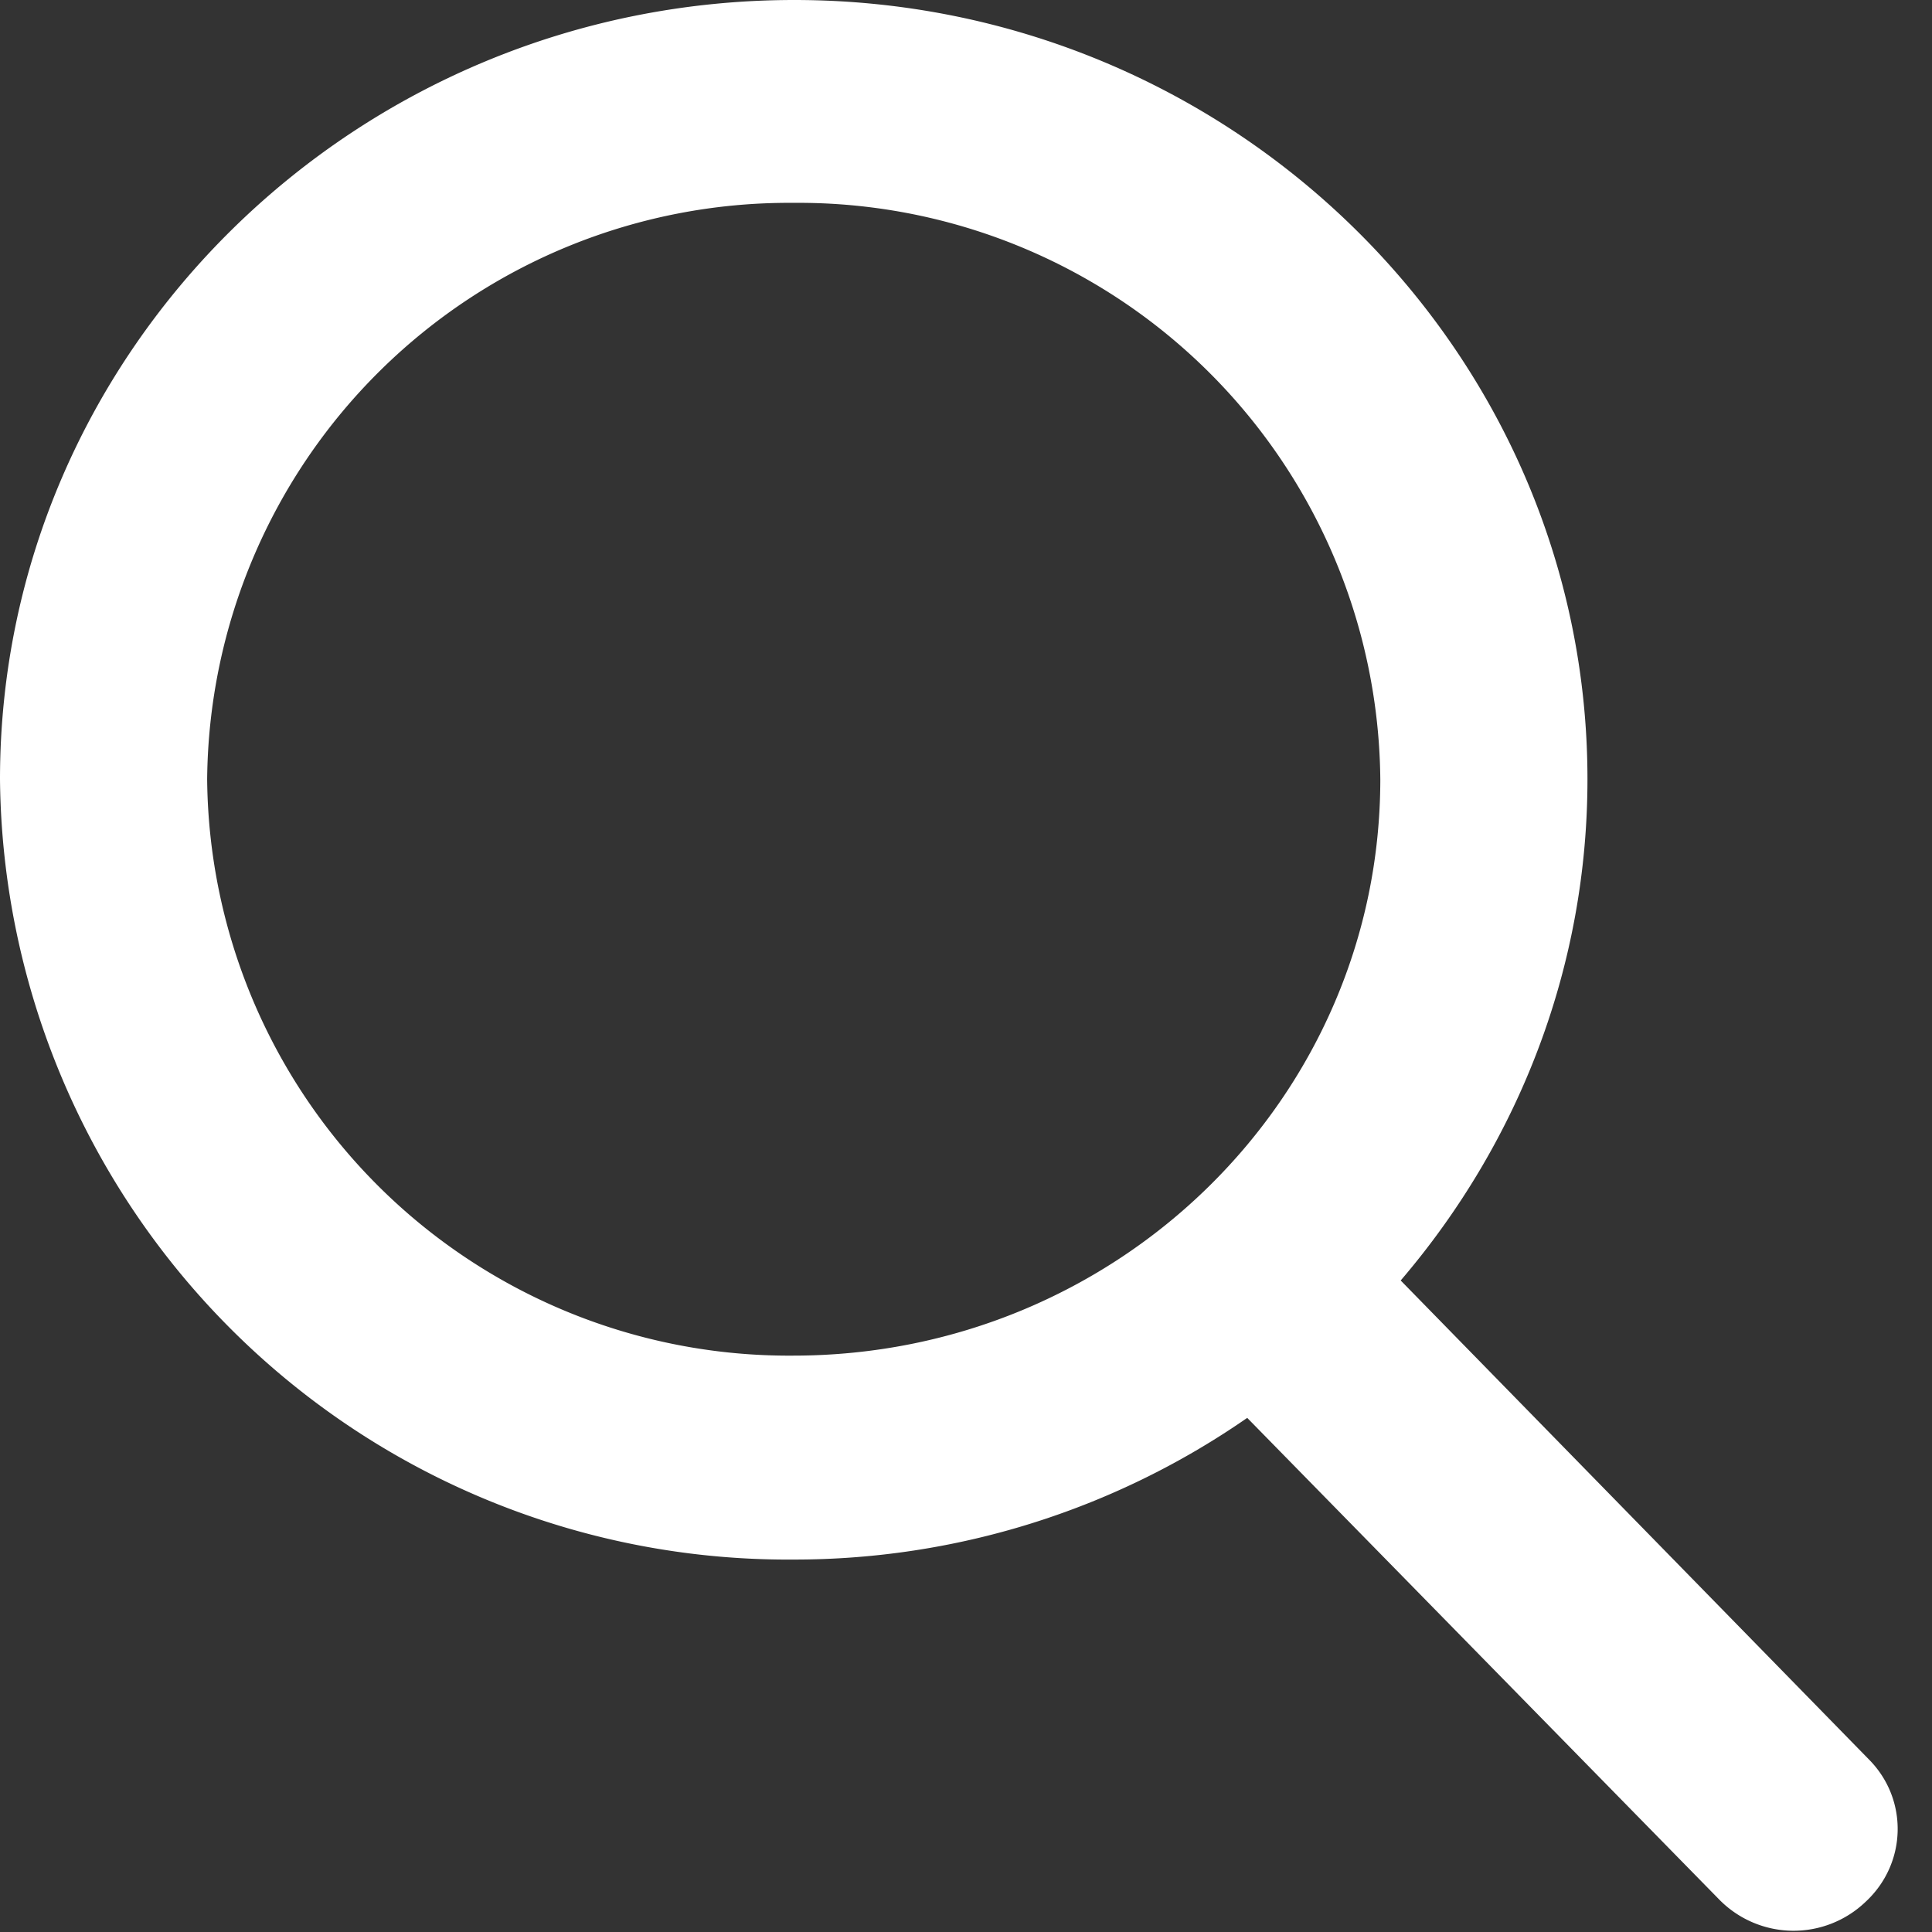
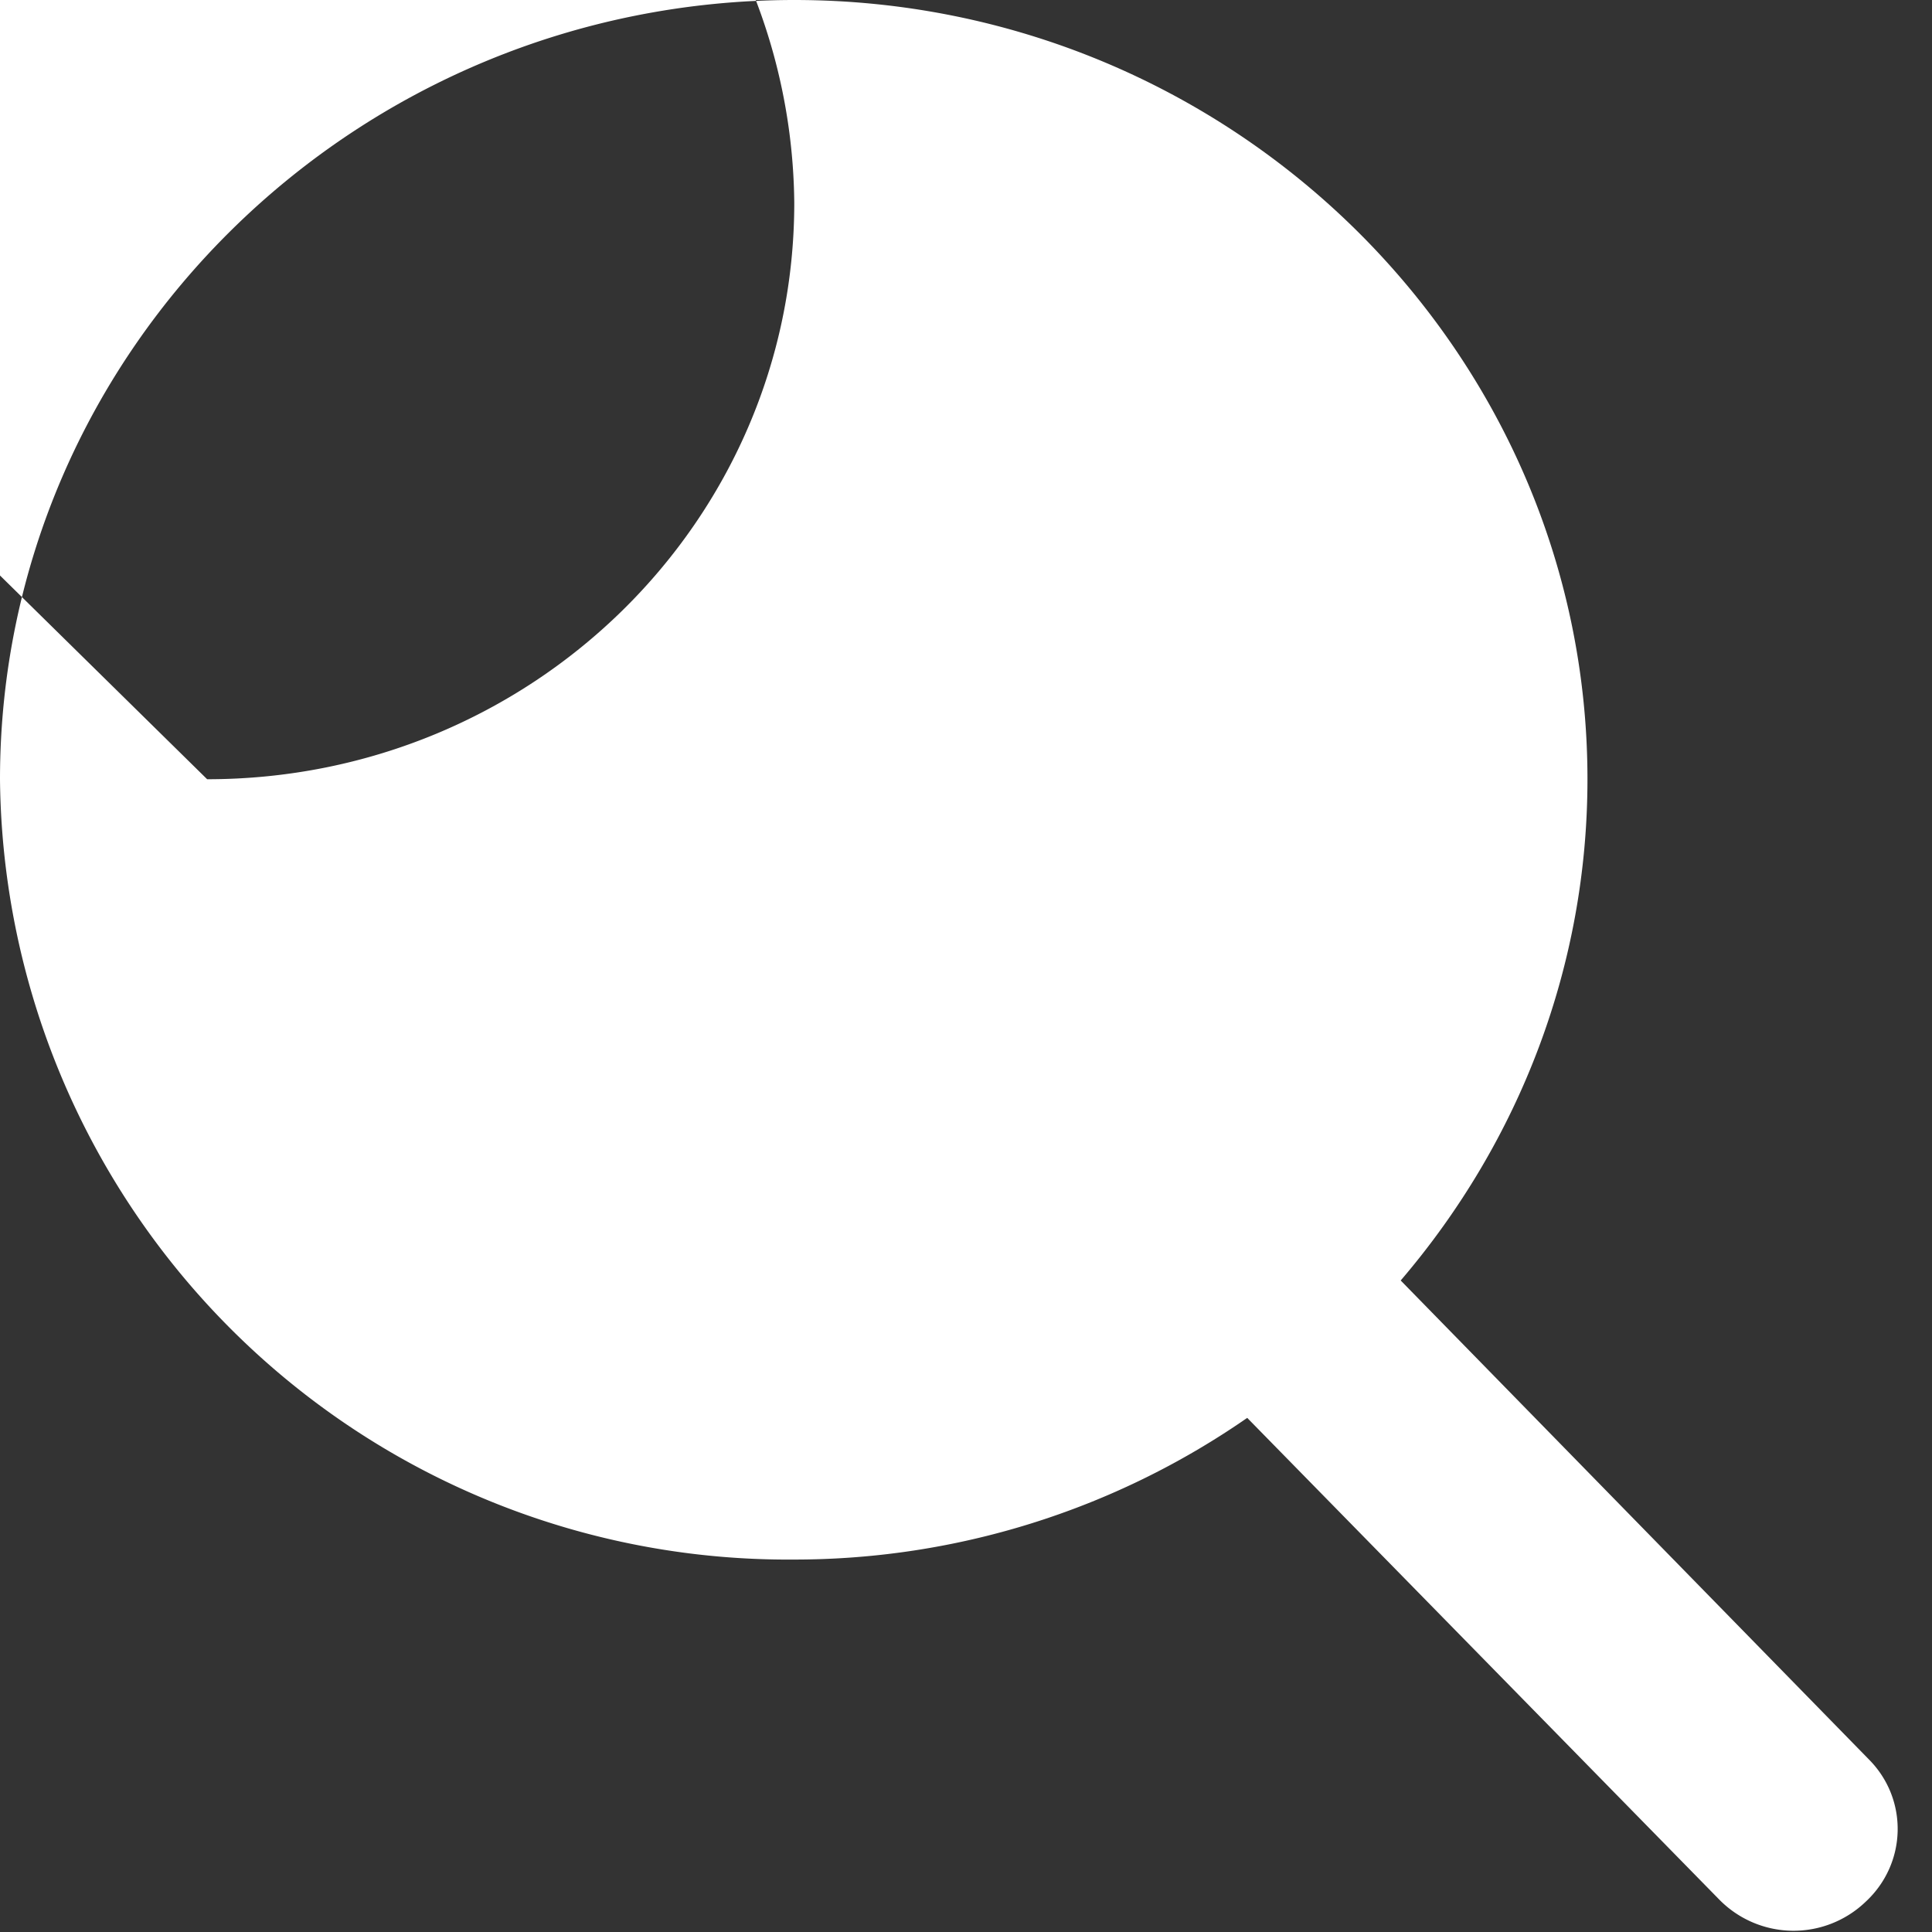
<svg xmlns="http://www.w3.org/2000/svg" xmlns:xlink="http://www.w3.org/1999/xlink" width="18" height="18" viewBox="0 0 18 18">
  <rect x="0" y="0" width="18" height="18" fill="#333333" stroke="none" />
  <defs>
-     <path id="hxhma" d="M1058.38 96.72a.97.97 0 0 1-1.36-.02l-4.4-4.49a7.4 7.4 0 0 1-4.23 1.32 7.34 7.34 0 0 1-7.39-7.27c0-4 3.32-7.26 7.4-7.26 4.07 0 7.39 3.26 7.39 7.26 0 1.72-.62 3.36-1.74 4.67l4.36 4.46c.37.37.36.97-.03 1.33zm-15.45-10.46a5.42 5.42 0 0 0 5.46 5.37c3.02 0 5.47-2.4 5.47-5.37a5.42 5.42 0 0 0-5.47-5.37 5.42 5.42 0 0 0-5.46 5.37z" />
+     <path id="hxhma" d="M1058.38 96.72a.97.97 0 0 1-1.36-.02l-4.4-4.49a7.4 7.4 0 0 1-4.23 1.32 7.34 7.34 0 0 1-7.39-7.27c0-4 3.32-7.26 7.4-7.26 4.07 0 7.39 3.26 7.39 7.26 0 1.72-.62 3.36-1.74 4.67l4.36 4.46c.37.37.36.97-.03 1.33zm-15.45-10.46c3.02 0 5.47-2.4 5.47-5.37a5.42 5.42 0 0 0-5.47-5.37 5.42 5.42 0 0 0-5.46 5.37z" />
  </defs>
  <g>
    <g transform="translate(-1041 -79)">
      <use fill="#fff" xlink:href="#hxhma" />
    </g>
  </g>
</svg>